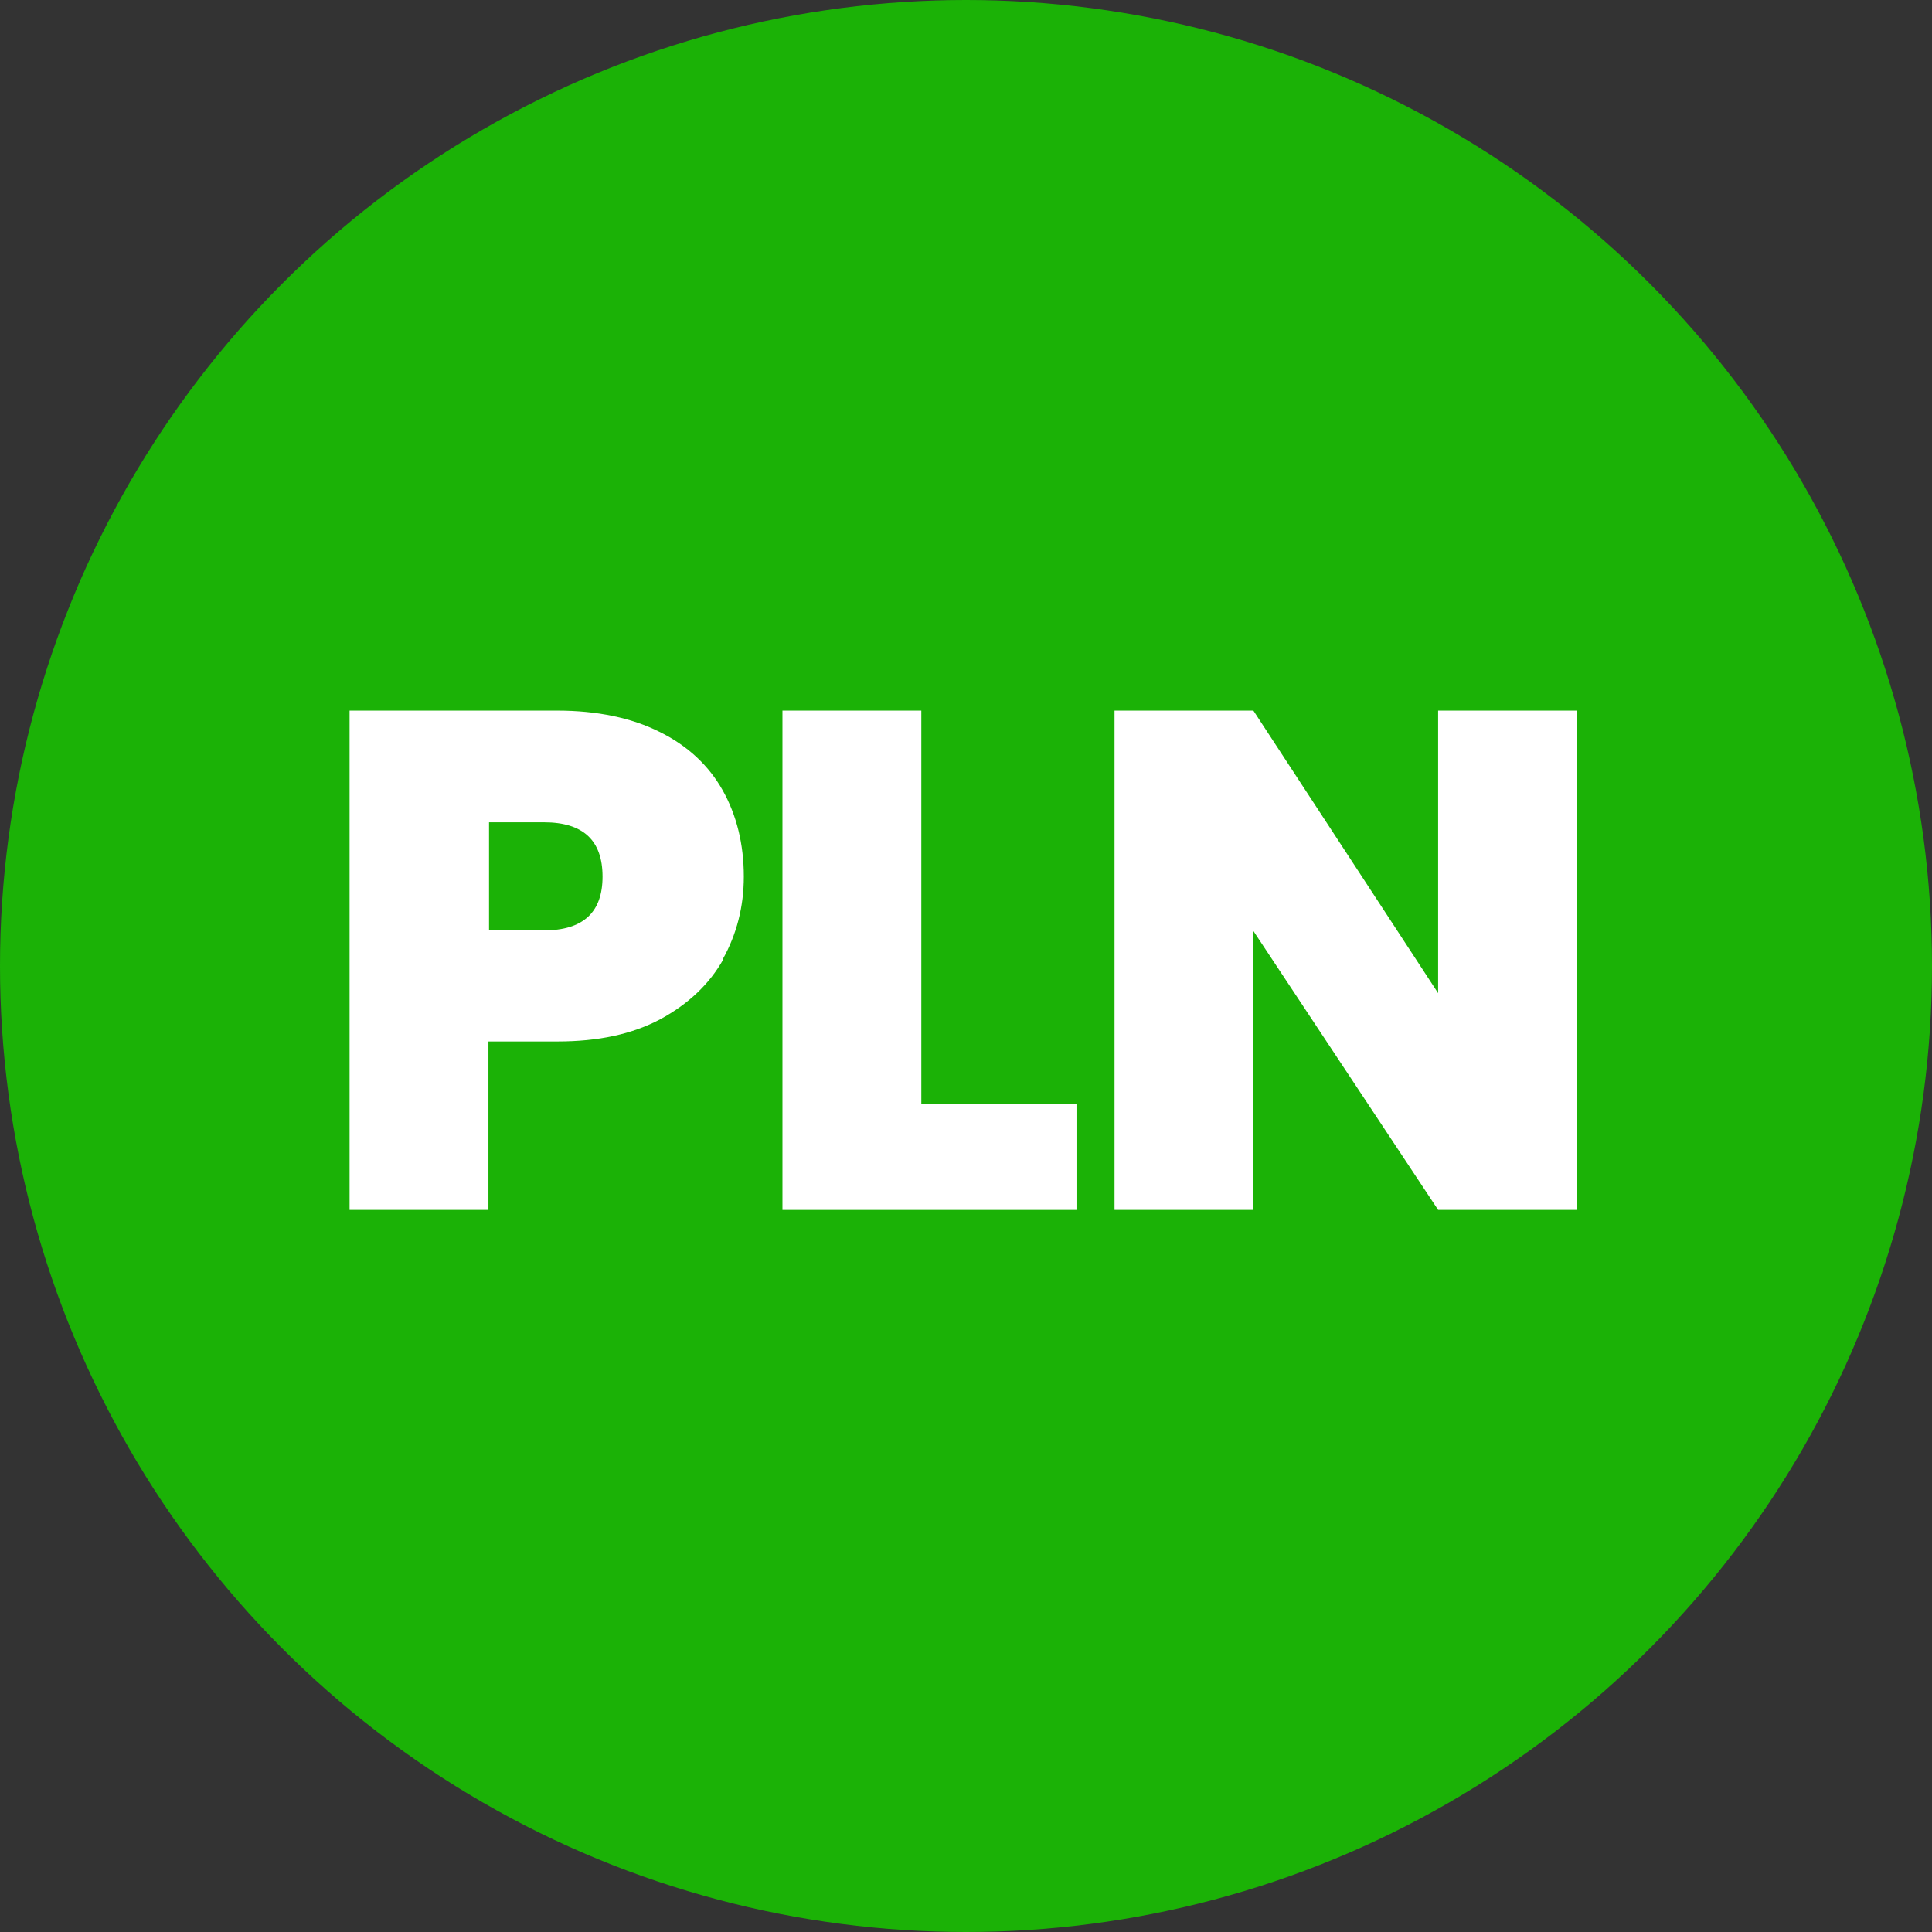
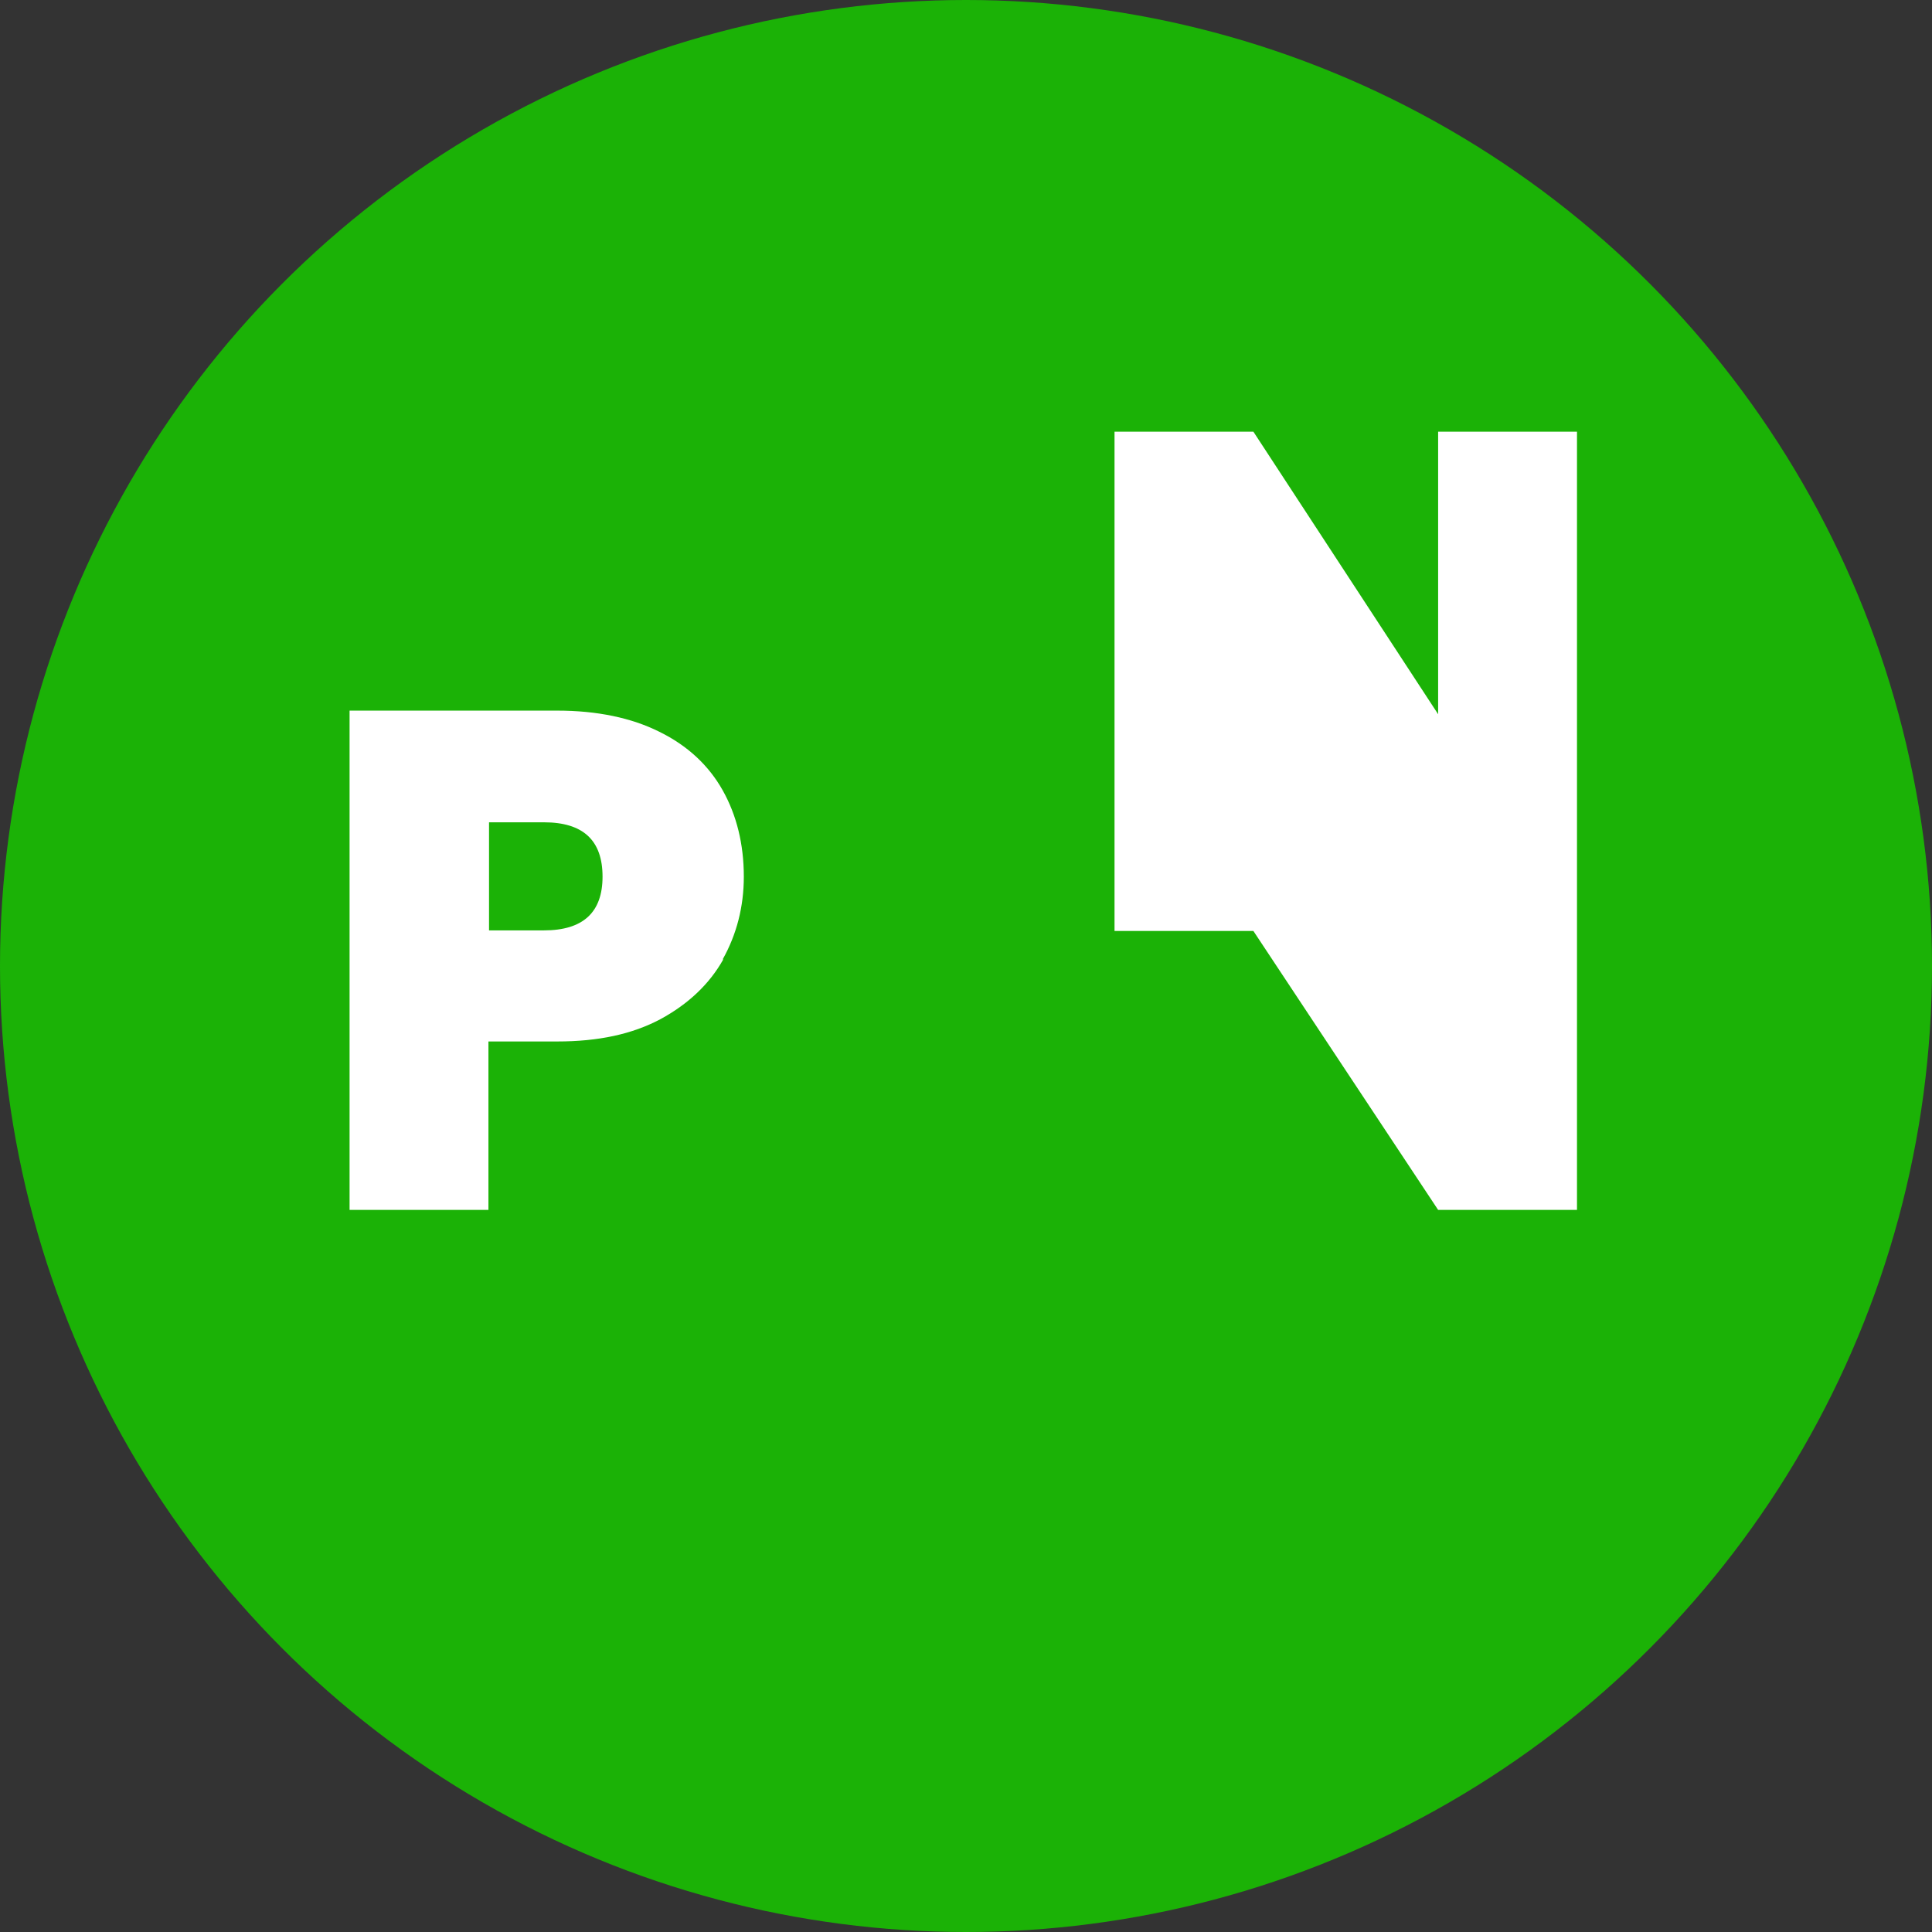
<svg xmlns="http://www.w3.org/2000/svg" id="Layer_2" data-name="Layer 2" viewBox="0 0 32 32">
  <rect x="0" y="0" width="32" height="32" fill="#333333" stroke="none" />
  <defs>
    <style>
      .cls-1 {
        fill: #fff;
      }

      .cls-2 {
        fill: #1bb206;
      }
    </style>
  </defs>
  <g id="Layer_1-2" data-name="Layer 1">
    <circle class="cls-2" cx="16" cy="16" r="16" />
    <g>
      <path class="cls-1" d="m11.98,15.89c-.23.41-.58.74-1.04.99-.47.25-1.03.37-1.71.37h-1.14v2.79h-2.3v-8.27h3.44c.66,0,1.23.12,1.69.35.47.23.82.56,1.05.97.23.41.35.89.35,1.43,0,.5-.12.96-.35,1.37Zm-2-1.37c0-.6-.32-.9-.97-.9h-.91v1.79h.91c.65,0,.97-.3.97-.89Z" />
-       <path class="cls-1" d="m15.26,18.28h2.57v1.76h-4.87v-8.27h2.3v6.51Z" />
-       <path class="cls-1" d="m26.12,20.04h-2.3l-3.06-4.62v4.62h-2.3v-8.27h2.3l3.06,4.68v-4.68h2.3v8.27Z" />
+       <path class="cls-1" d="m26.12,20.04h-2.3l-3.06-4.62h-2.3v-8.27h2.3l3.06,4.68v-4.68h2.3v8.27Z" />
    </g>
  </g>
</svg>